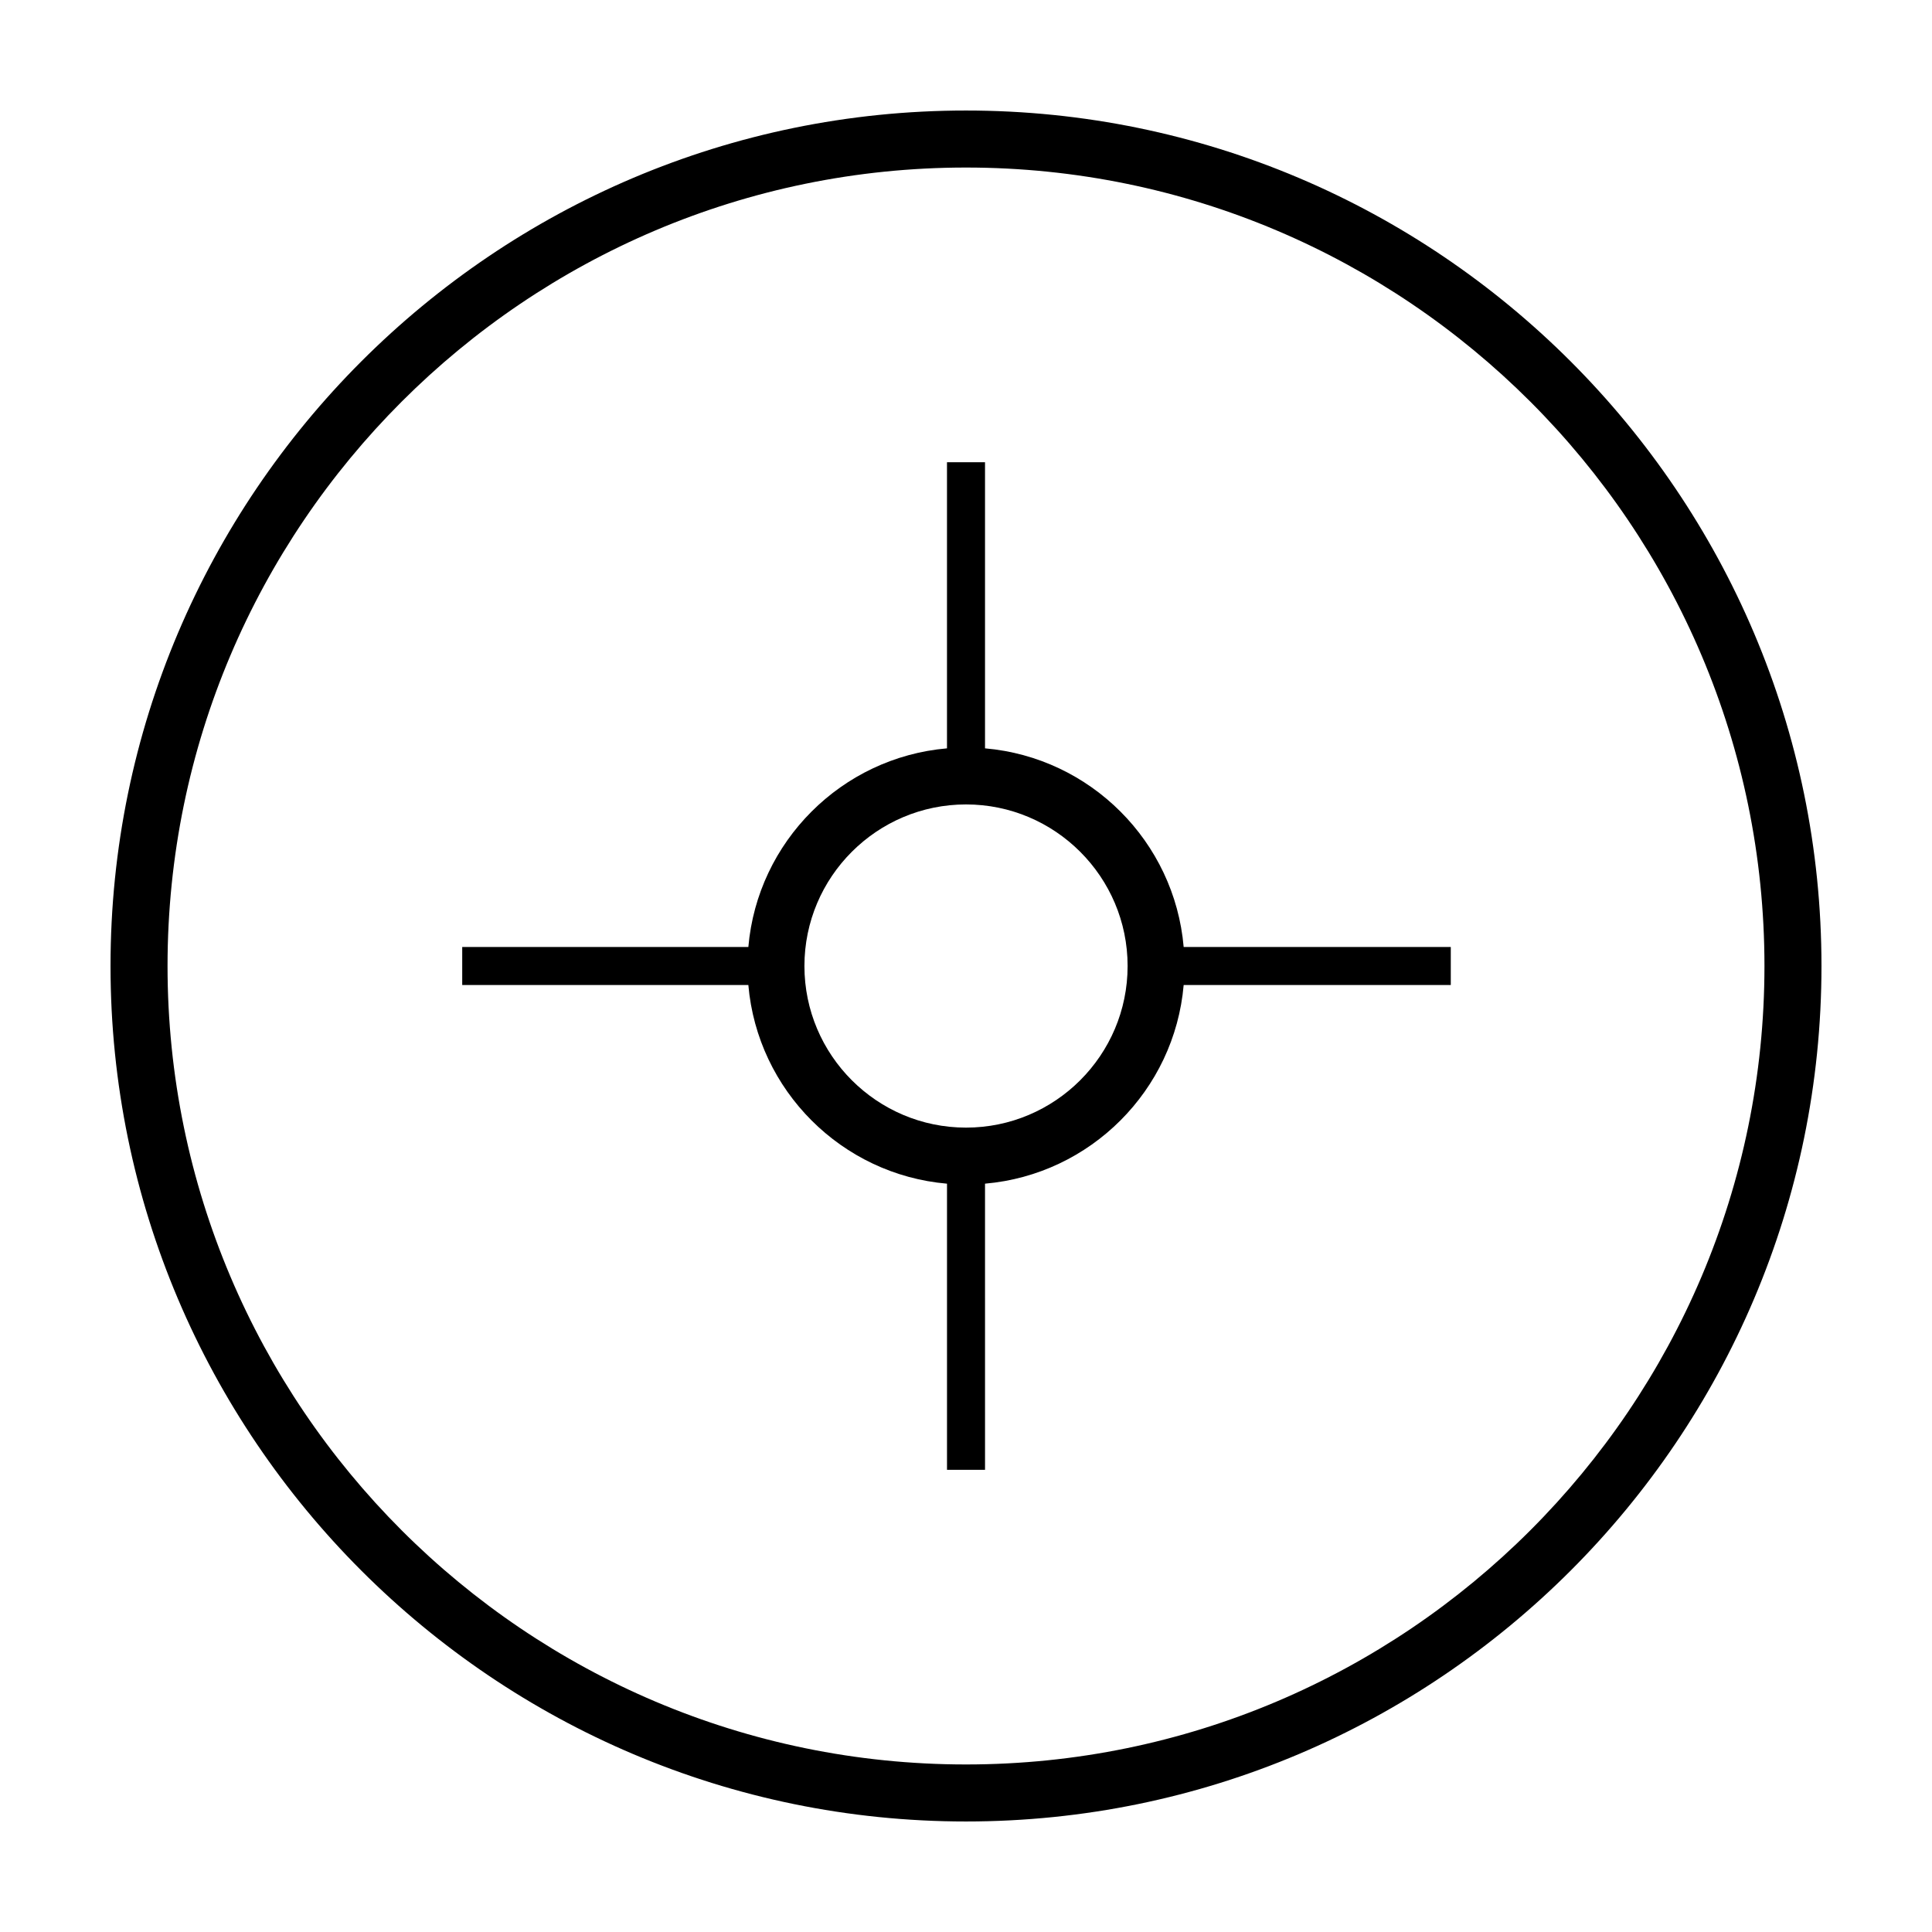
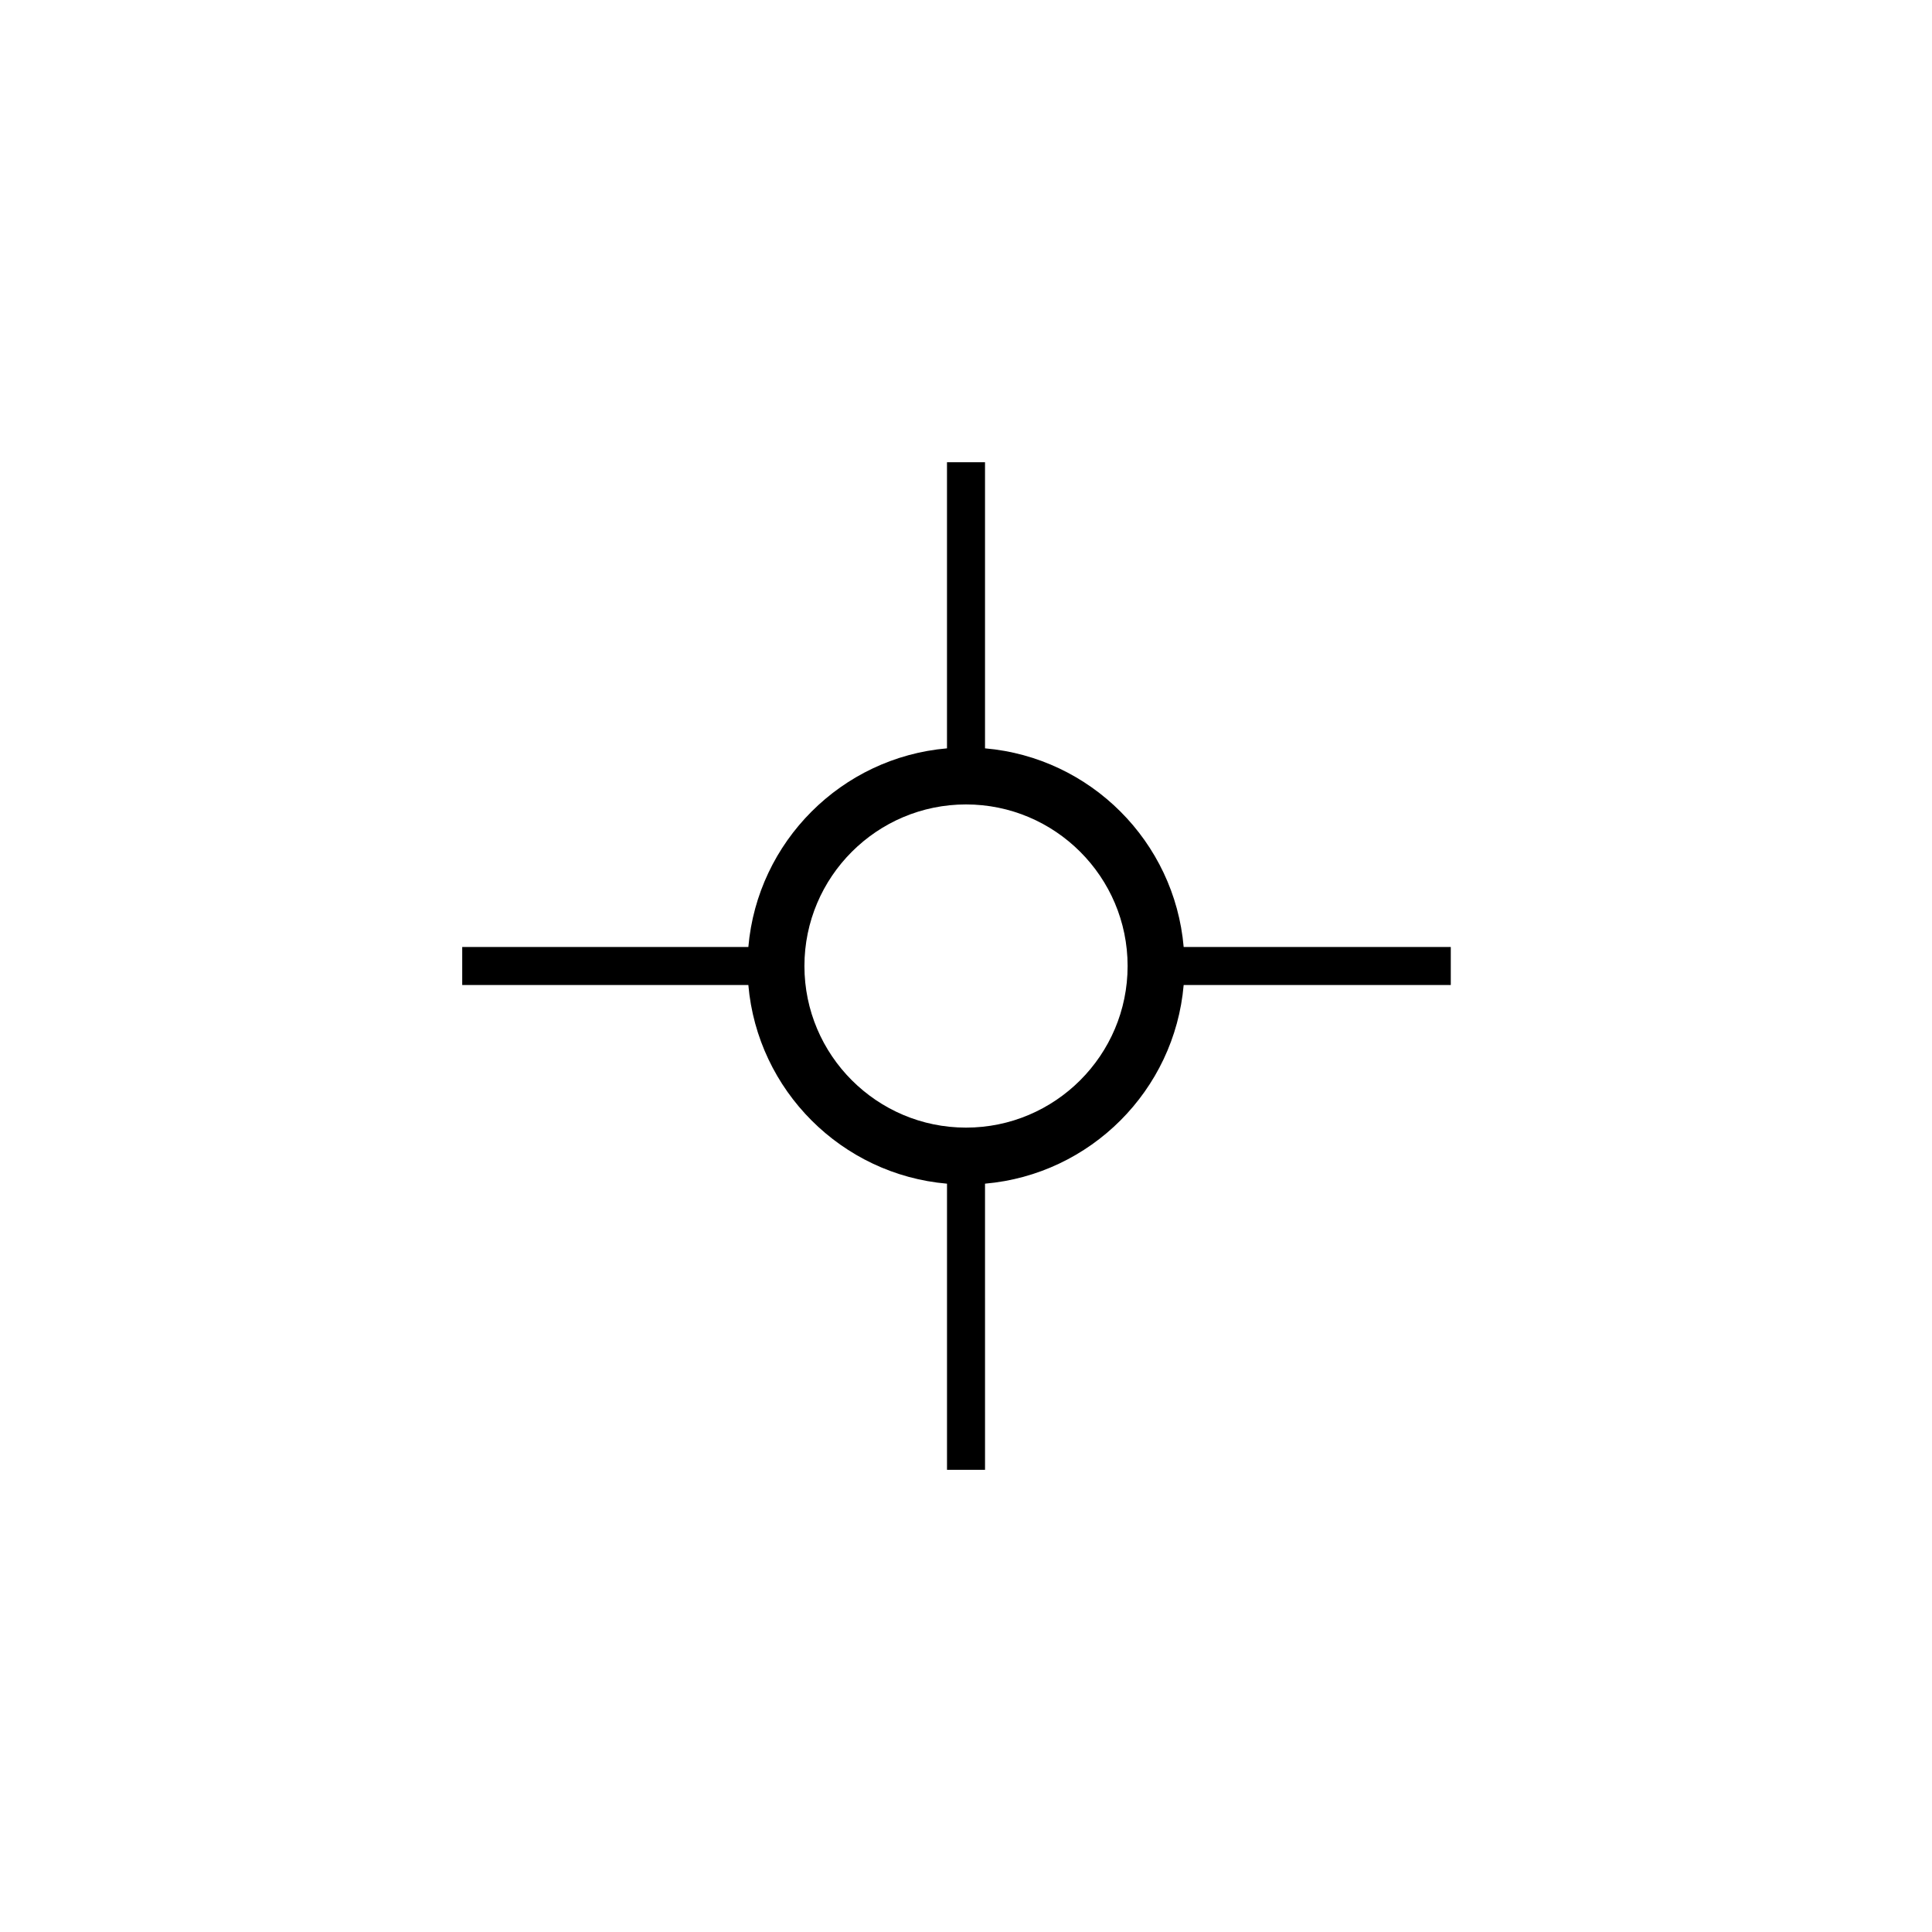
<svg xmlns="http://www.w3.org/2000/svg" fill="#000000" width="800px" height="800px" version="1.1" viewBox="144 144 512 512">
  <g>
-     <path d="m400 173.29c-125.01 0-226.71 101.7-226.71 226.71s101.7 226.71 226.71 226.71 226.71-101.7 226.71-226.71c-0.004-125.01-101.71-226.71-226.71-226.71zm0 438.31c-116.68 0-211.6-94.922-211.6-211.6 0-116.68 94.922-211.6 211.6-211.6 116.68 0 211.6 94.922 211.6 211.6-0.004 116.68-94.926 211.6-211.6 211.6z" />
    <path d="m405.04 342.32v-75.828h-10.078v75.828c-27.93 2.418-50.223 24.711-52.641 52.645h-75.828v10.078h75.828c2.422 27.93 24.719 50.227 52.645 52.645v75.824h10.078l-0.004-75.828c27.93-2.422 50.227-24.719 52.645-52.645h70.789v-10.078l-70.789 0.004c-2.418-27.934-24.711-50.227-52.645-52.645zm-5.035 100.51c-23.613 0-42.824-19.211-42.824-42.824s19.211-42.824 42.824-42.824 42.824 19.211 42.824 42.824-19.211 42.824-42.824 42.824z" />
  </g>
</svg>